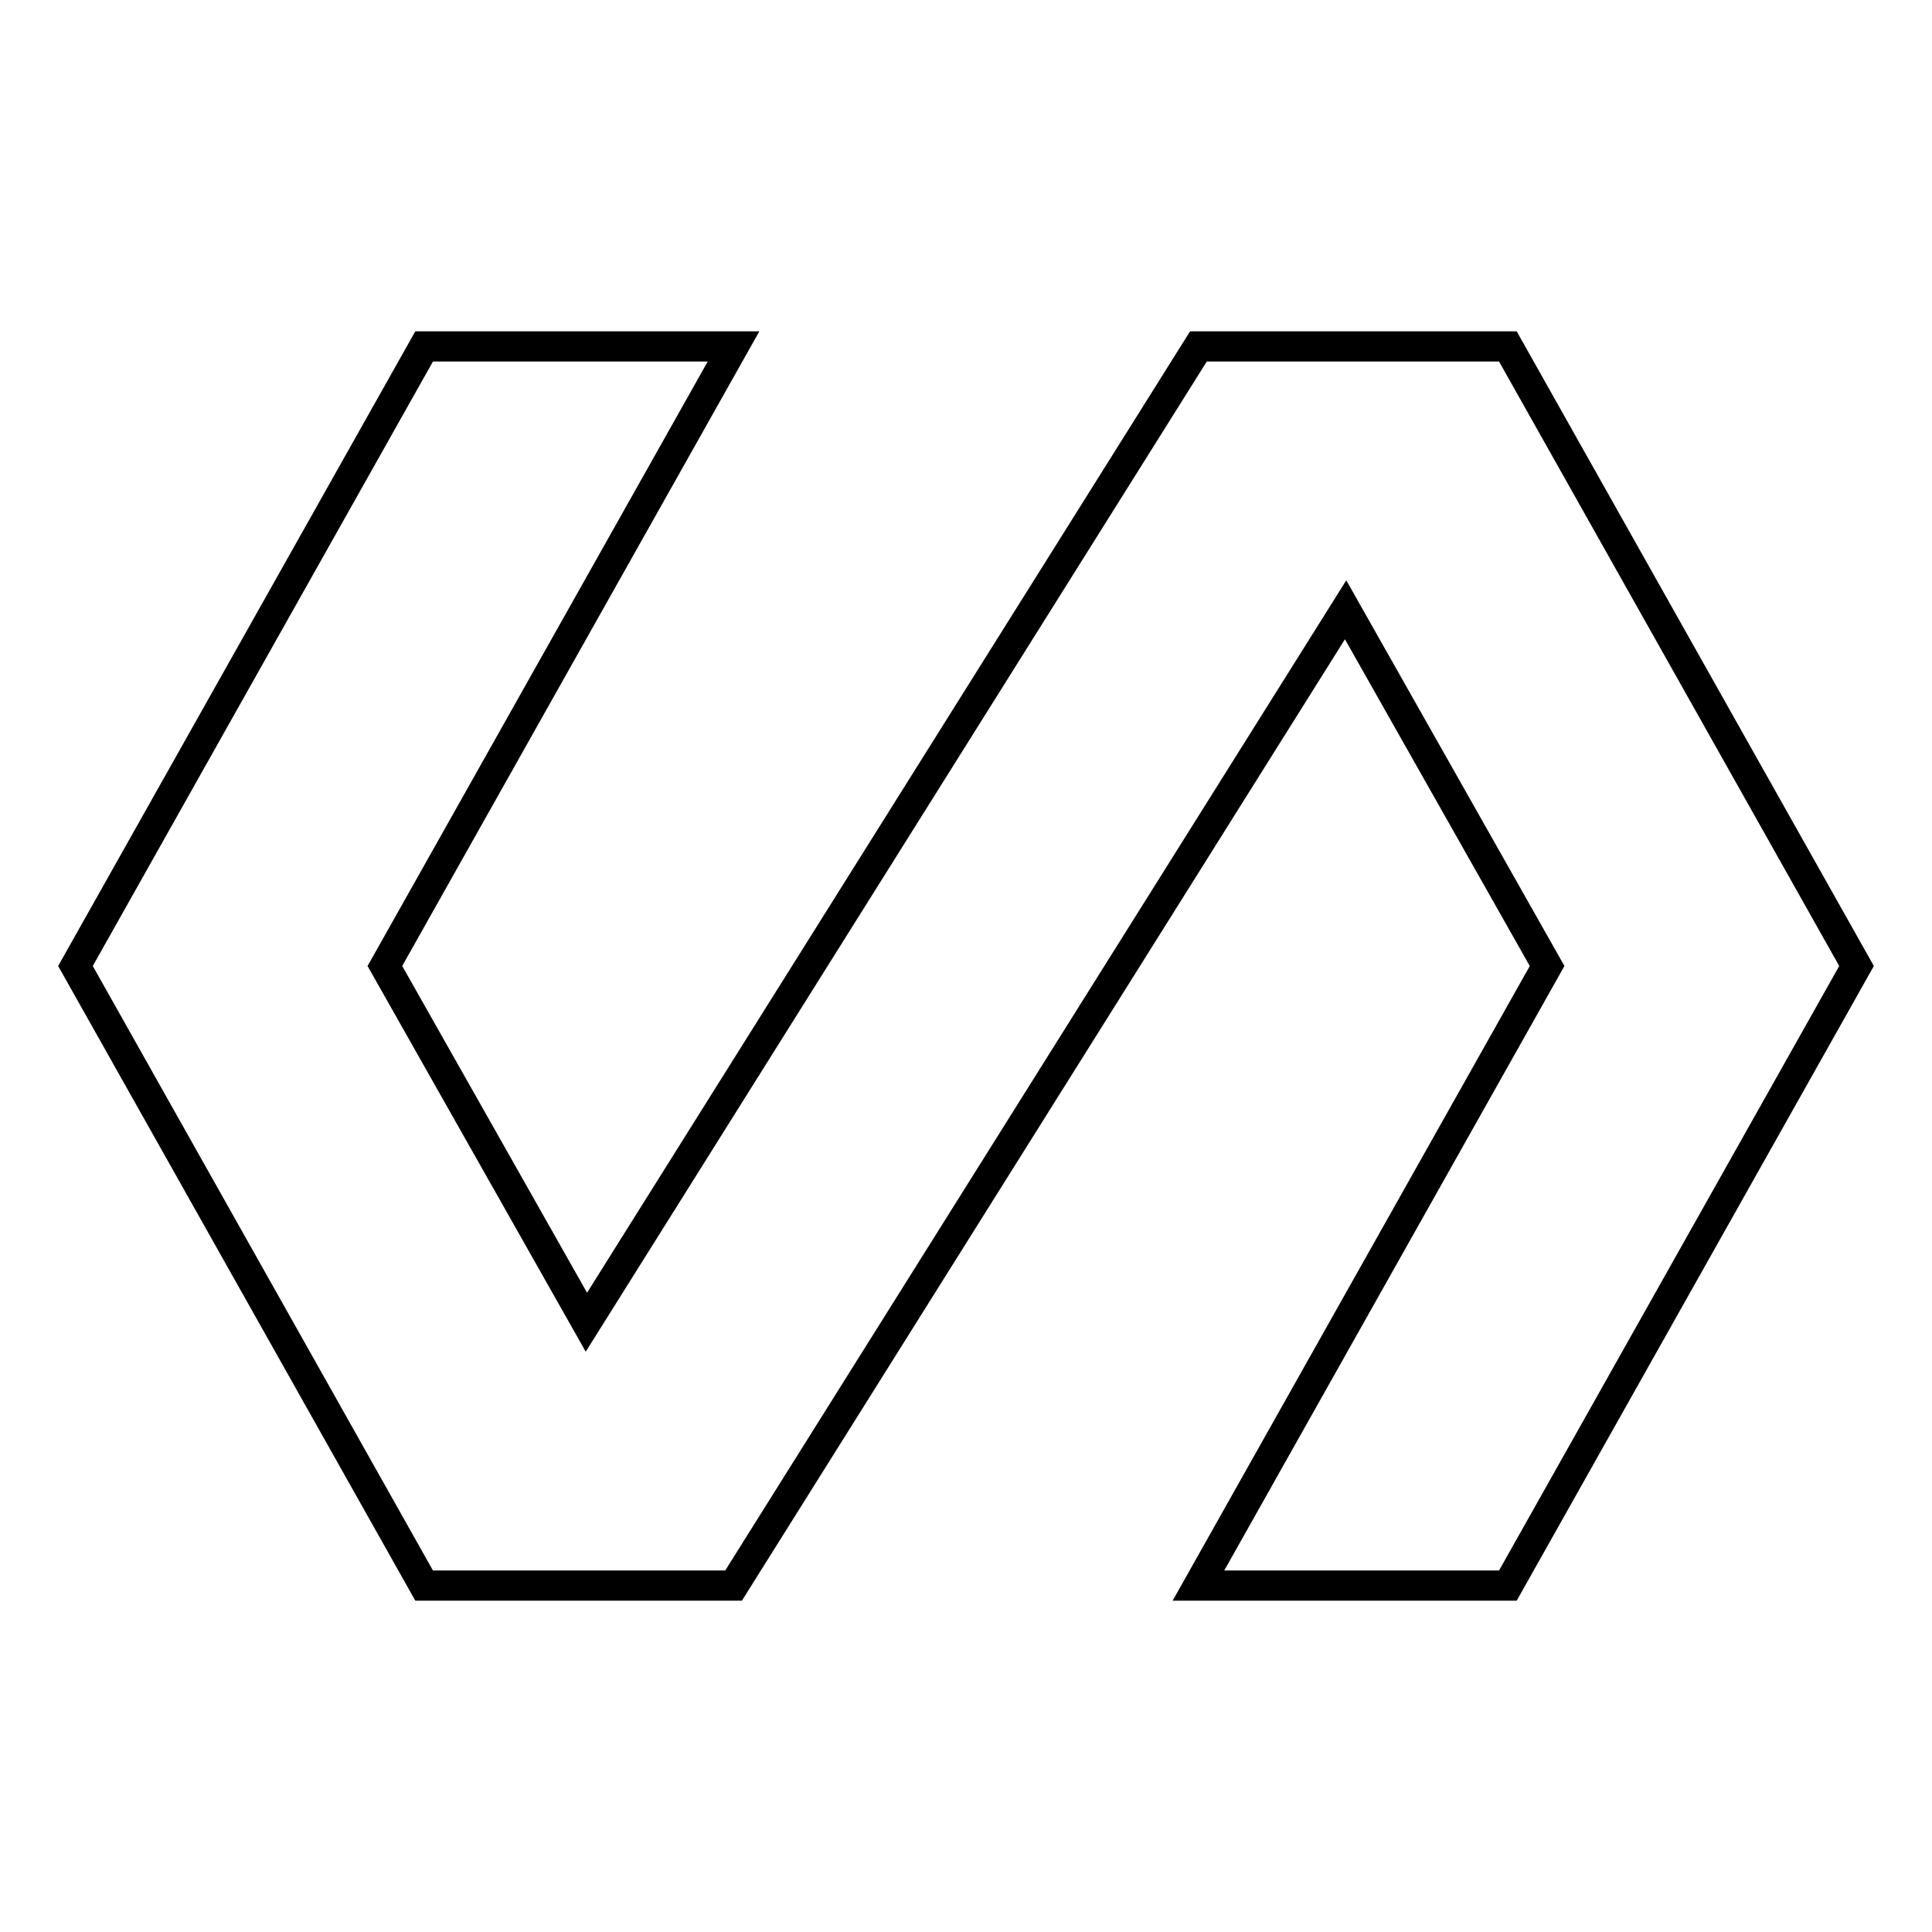
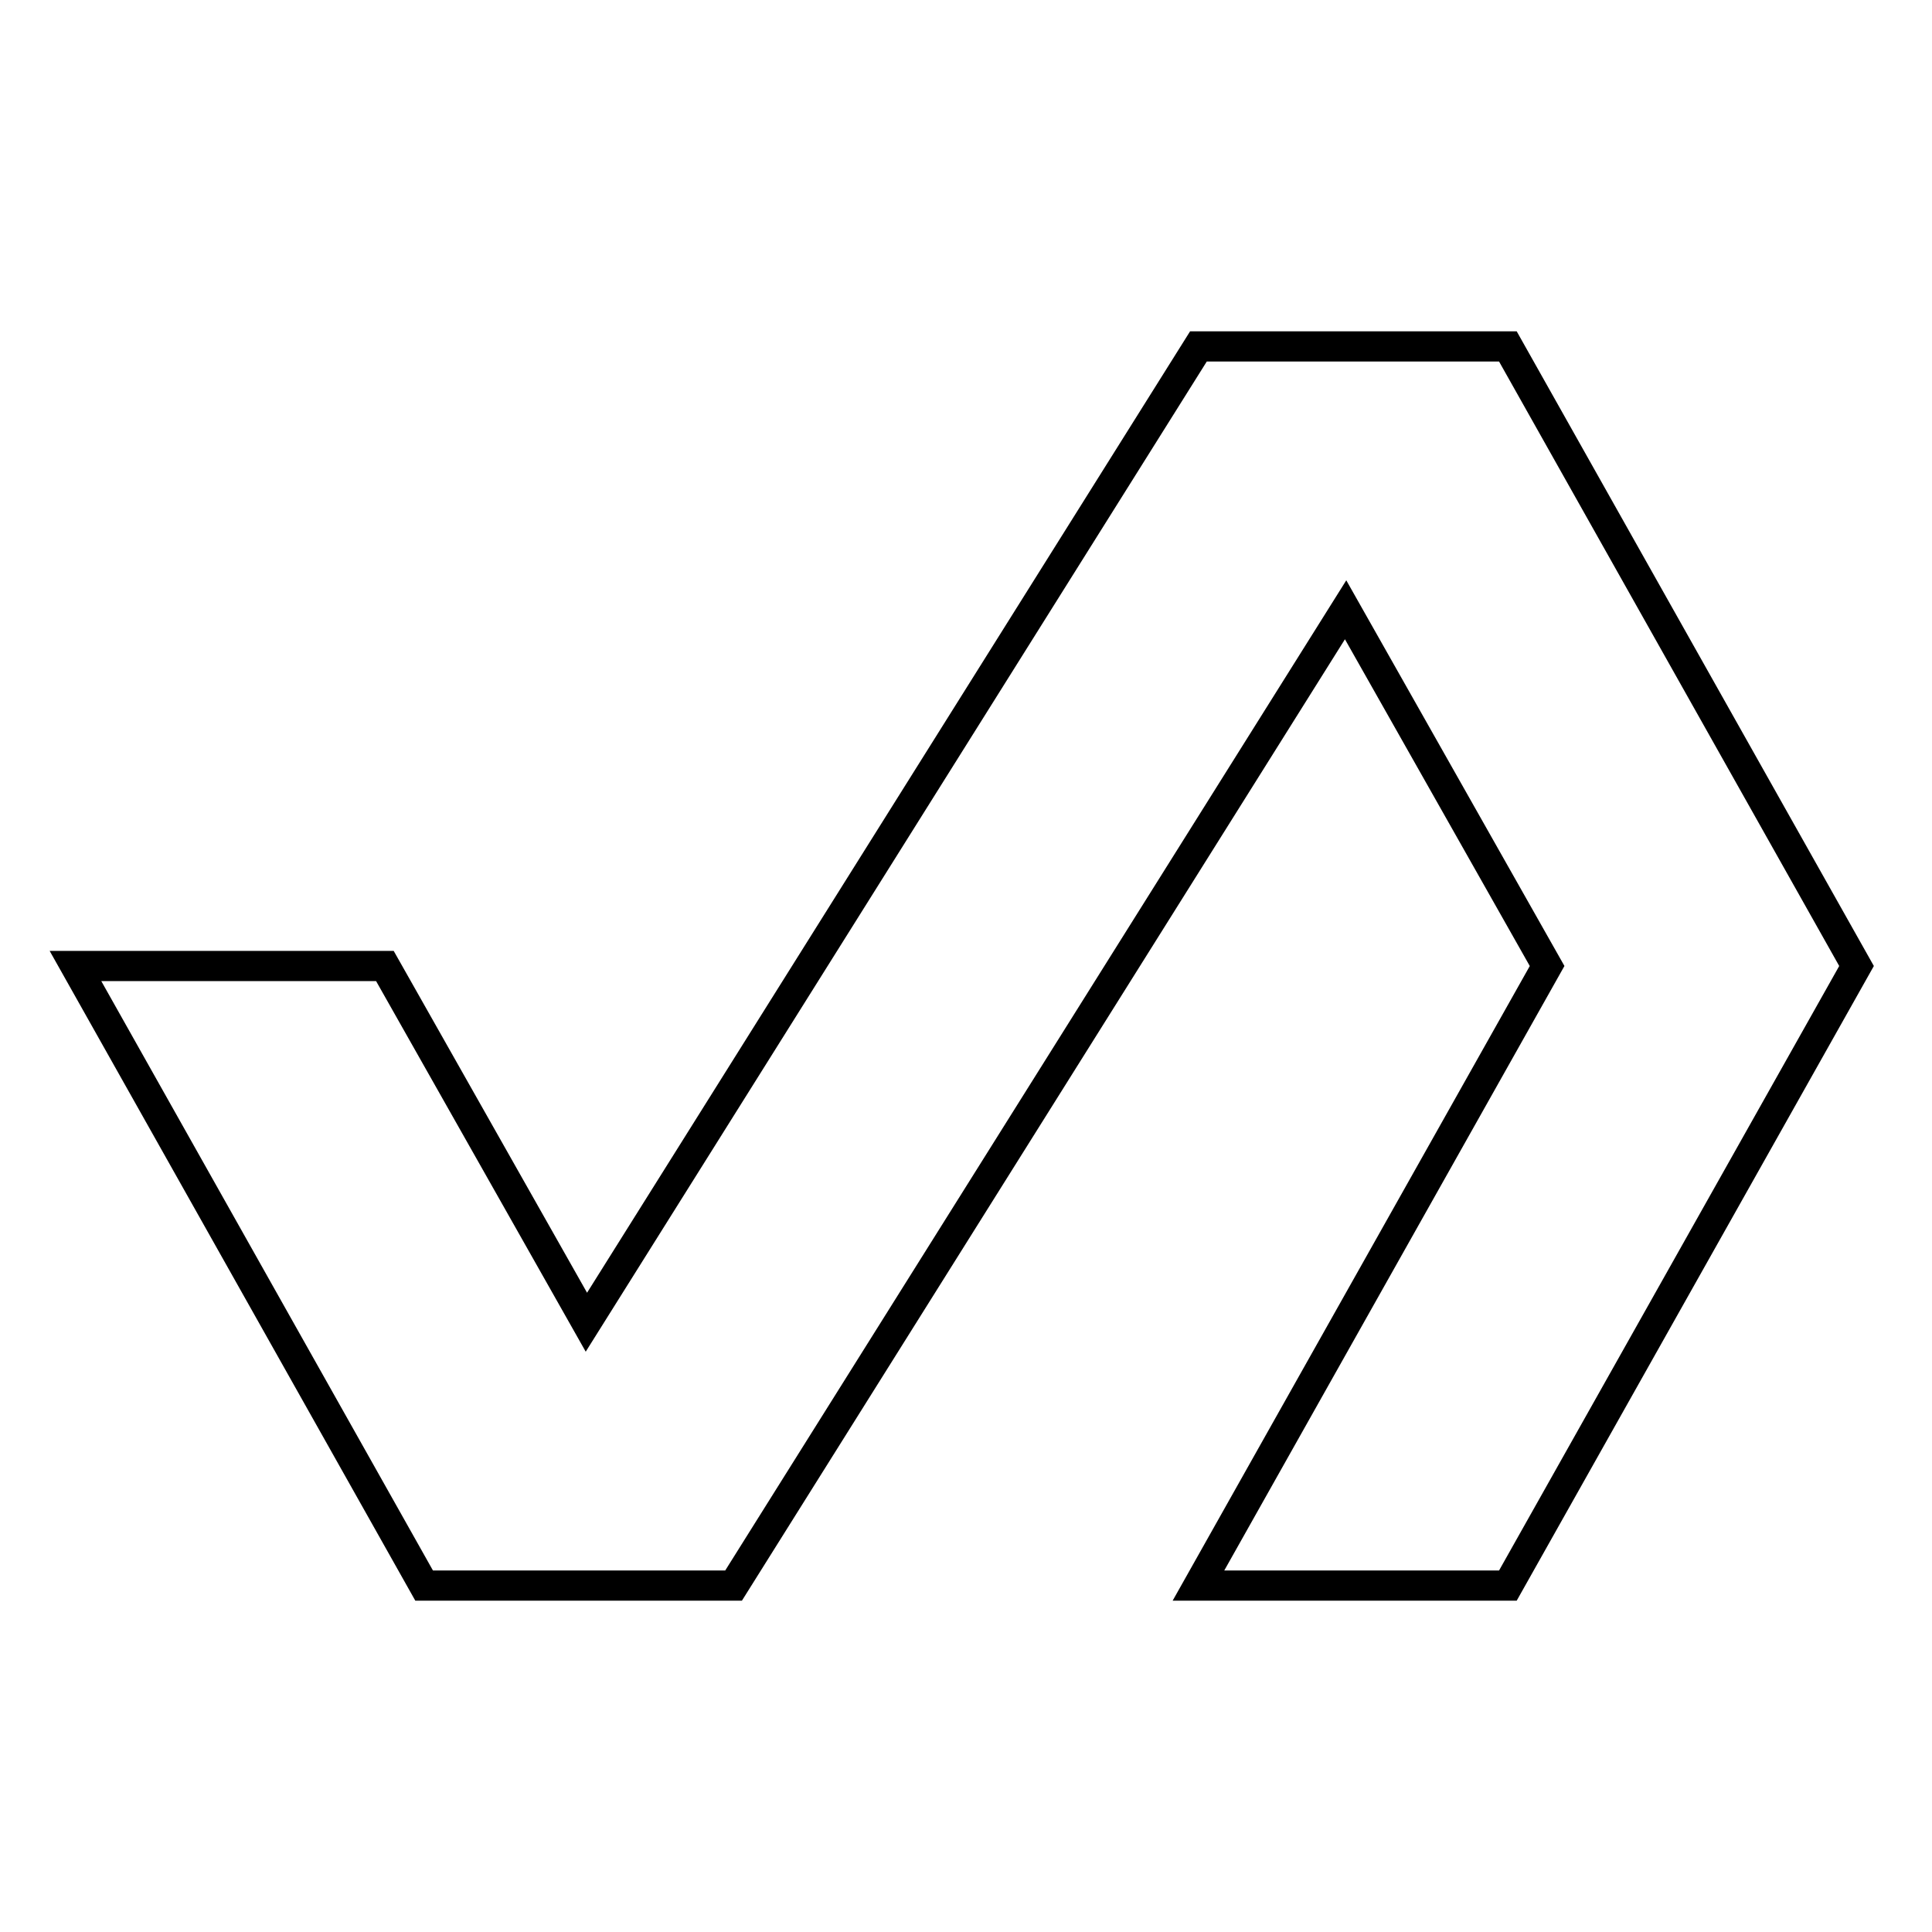
<svg xmlns="http://www.w3.org/2000/svg" version="1.1" x="0px" y="0px" viewBox="0 0 256 256" enable-background="new 0 0 256 256" xml:space="preserve">
  <g>
-     <path stroke-width="4" fill-opacity="0" stroke="#000000" d="M199.8,45.9h-41L77.7,175.2L51,128l46.2-82.1h-41L10,128l46.2,82.1h41l81.1-129.3L205,128l-46.2,82.1h41 L246,128L199.8,45.9z" />
+     <path stroke-width="4" fill-opacity="0" stroke="#000000" d="M199.8,45.9h-41L77.7,175.2L51,128h-41L10,128l46.2,82.1h41l81.1-129.3L205,128l-46.2,82.1h41 L246,128L199.8,45.9z" />
  </g>
</svg>